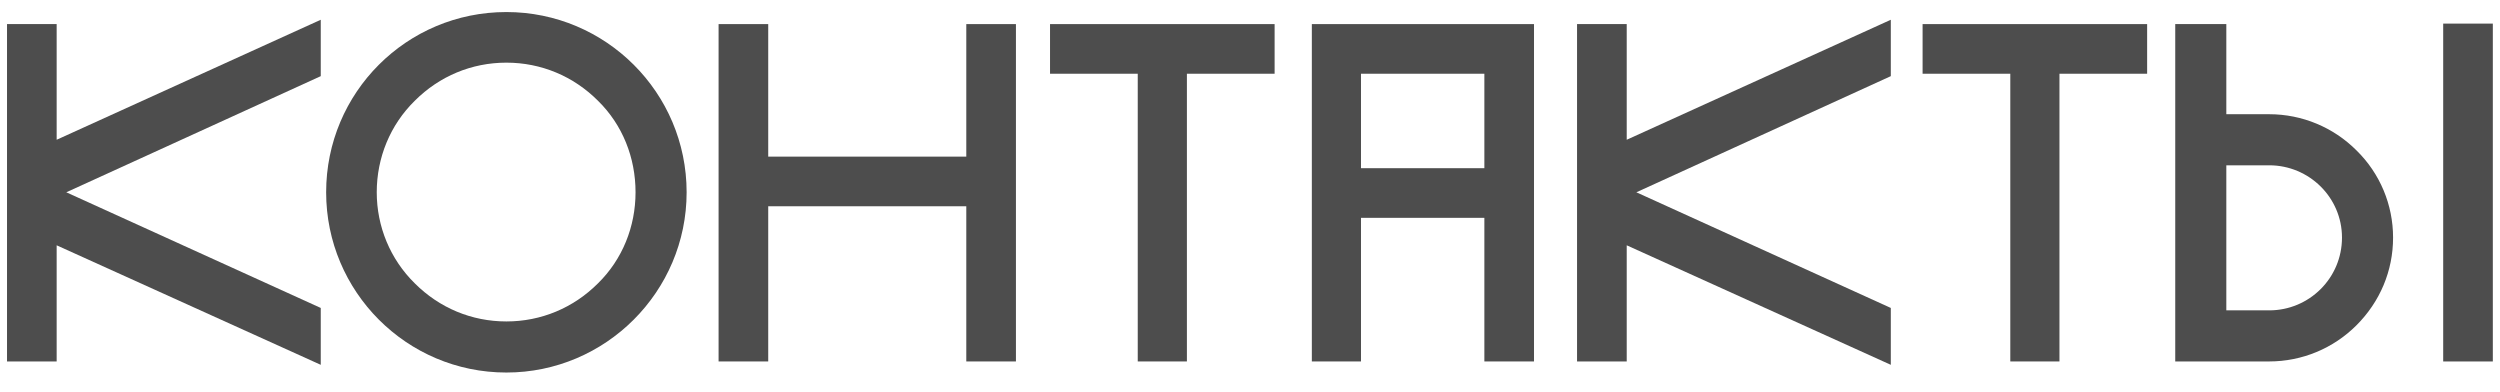
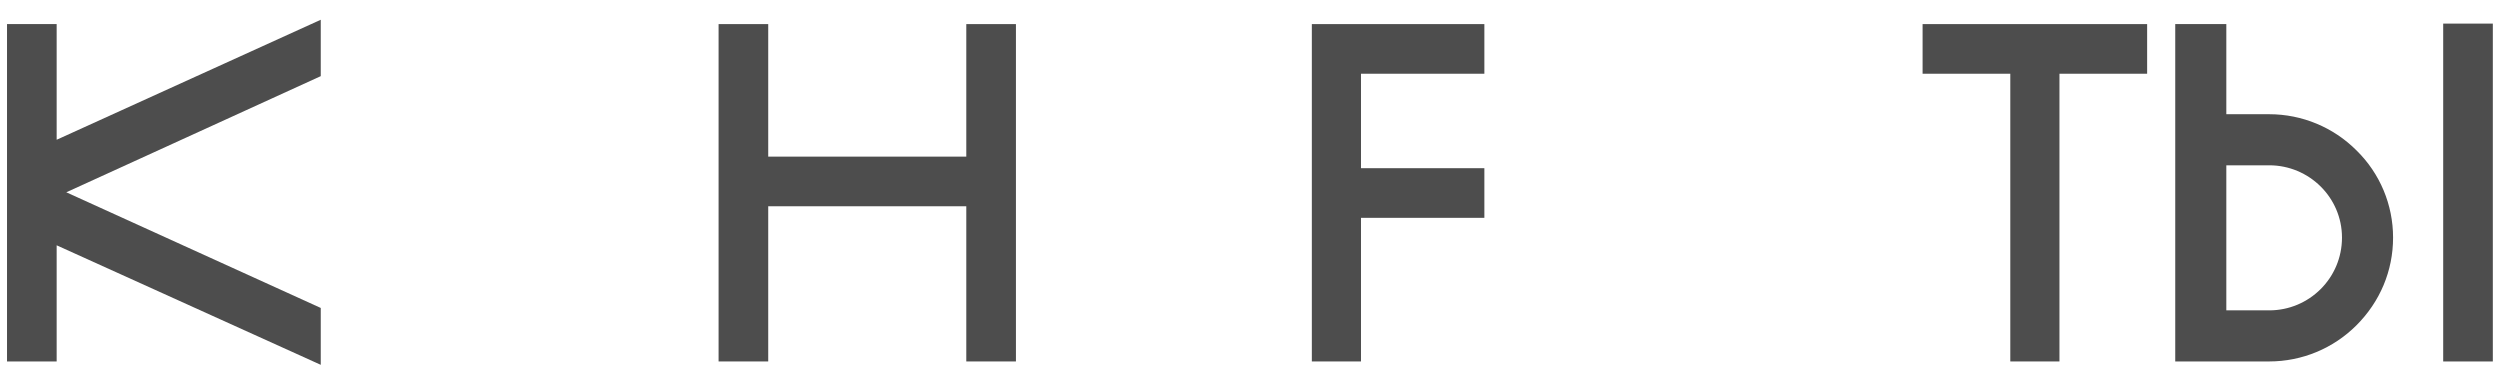
<svg xmlns="http://www.w3.org/2000/svg" width="83" height="13" viewBox="0 0 83 13" fill="none">
  <path d="M10.649 0.656L1.881 4.64V0.8H0.233V12H1.881V8.144L10.649 12.112V10.224L2.201 6.384L10.649 2.528V0.656Z" fill="#4D4D4D" />
-   <path d="M22.796 6.384C22.796 3.072 20.108 0.4 16.812 0.4C13.5 0.4 10.828 3.072 10.828 6.384C10.828 9.68 13.5 12.368 16.812 12.368C20.108 12.368 22.796 9.68 22.796 6.384ZM12.508 6.384C12.508 5.232 12.956 4.144 13.772 3.344C14.588 2.528 15.66 2.08 16.812 2.08C17.964 2.08 19.036 2.528 19.852 3.344C20.668 4.144 21.1 5.232 21.1 6.384C21.1 7.52 20.668 8.608 19.852 9.408C19.036 10.224 17.964 10.672 16.812 10.672C15.66 10.672 14.588 10.224 13.772 9.408C12.956 8.608 12.508 7.52 12.508 6.384Z" fill="#4D4D4D" />
  <path d="M25.505 6.848H32.081V12H33.729V0.8H32.081V5.2H25.505V0.8H23.857V12H25.505V6.848Z" fill="#4D4D4D" />
-   <path d="M42.317 2.448V0.8H34.861V2.448H37.773V12H39.405V2.448H42.317Z" fill="#4D4D4D" />
-   <path d="M45.185 12V7.232H49.281V12H50.929V0.8H43.553V12H45.185ZM45.185 2.448H49.281V5.584H45.185V2.448Z" fill="#4D4D4D" />
-   <path d="M62.775 0.656L54.007 4.64V0.8H52.358V12H54.007V8.144L62.775 12.112V10.224L54.327 6.384L62.775 2.528V0.656Z" fill="#4D4D4D" />
+   <path d="M45.185 12V7.232H49.281V12V0.8H43.553V12H45.185ZM45.185 2.448H49.281V5.584H45.185V2.448Z" fill="#4D4D4D" />
  <path d="M71.285 2.448V0.8H63.83V2.448H66.742V12H68.374V2.448H71.285Z" fill="#4D4D4D" />
  <path d="M82.762 0.784H81.114V12H82.762V0.784ZM79.45 7.888C79.45 6.8 79.018 5.76 78.234 4.992C77.466 4.224 76.426 3.792 75.338 3.792H73.914V0.8H72.218V12H75.338C76.426 12 77.466 11.568 78.234 10.8C79.018 10.016 79.45 8.992 79.45 7.888ZM75.338 10.304H73.914V5.488H75.338C76.666 5.488 77.754 6.56 77.754 7.888C77.754 9.232 76.666 10.304 75.338 10.304Z" fill="#4D4D4D" />
</svg>